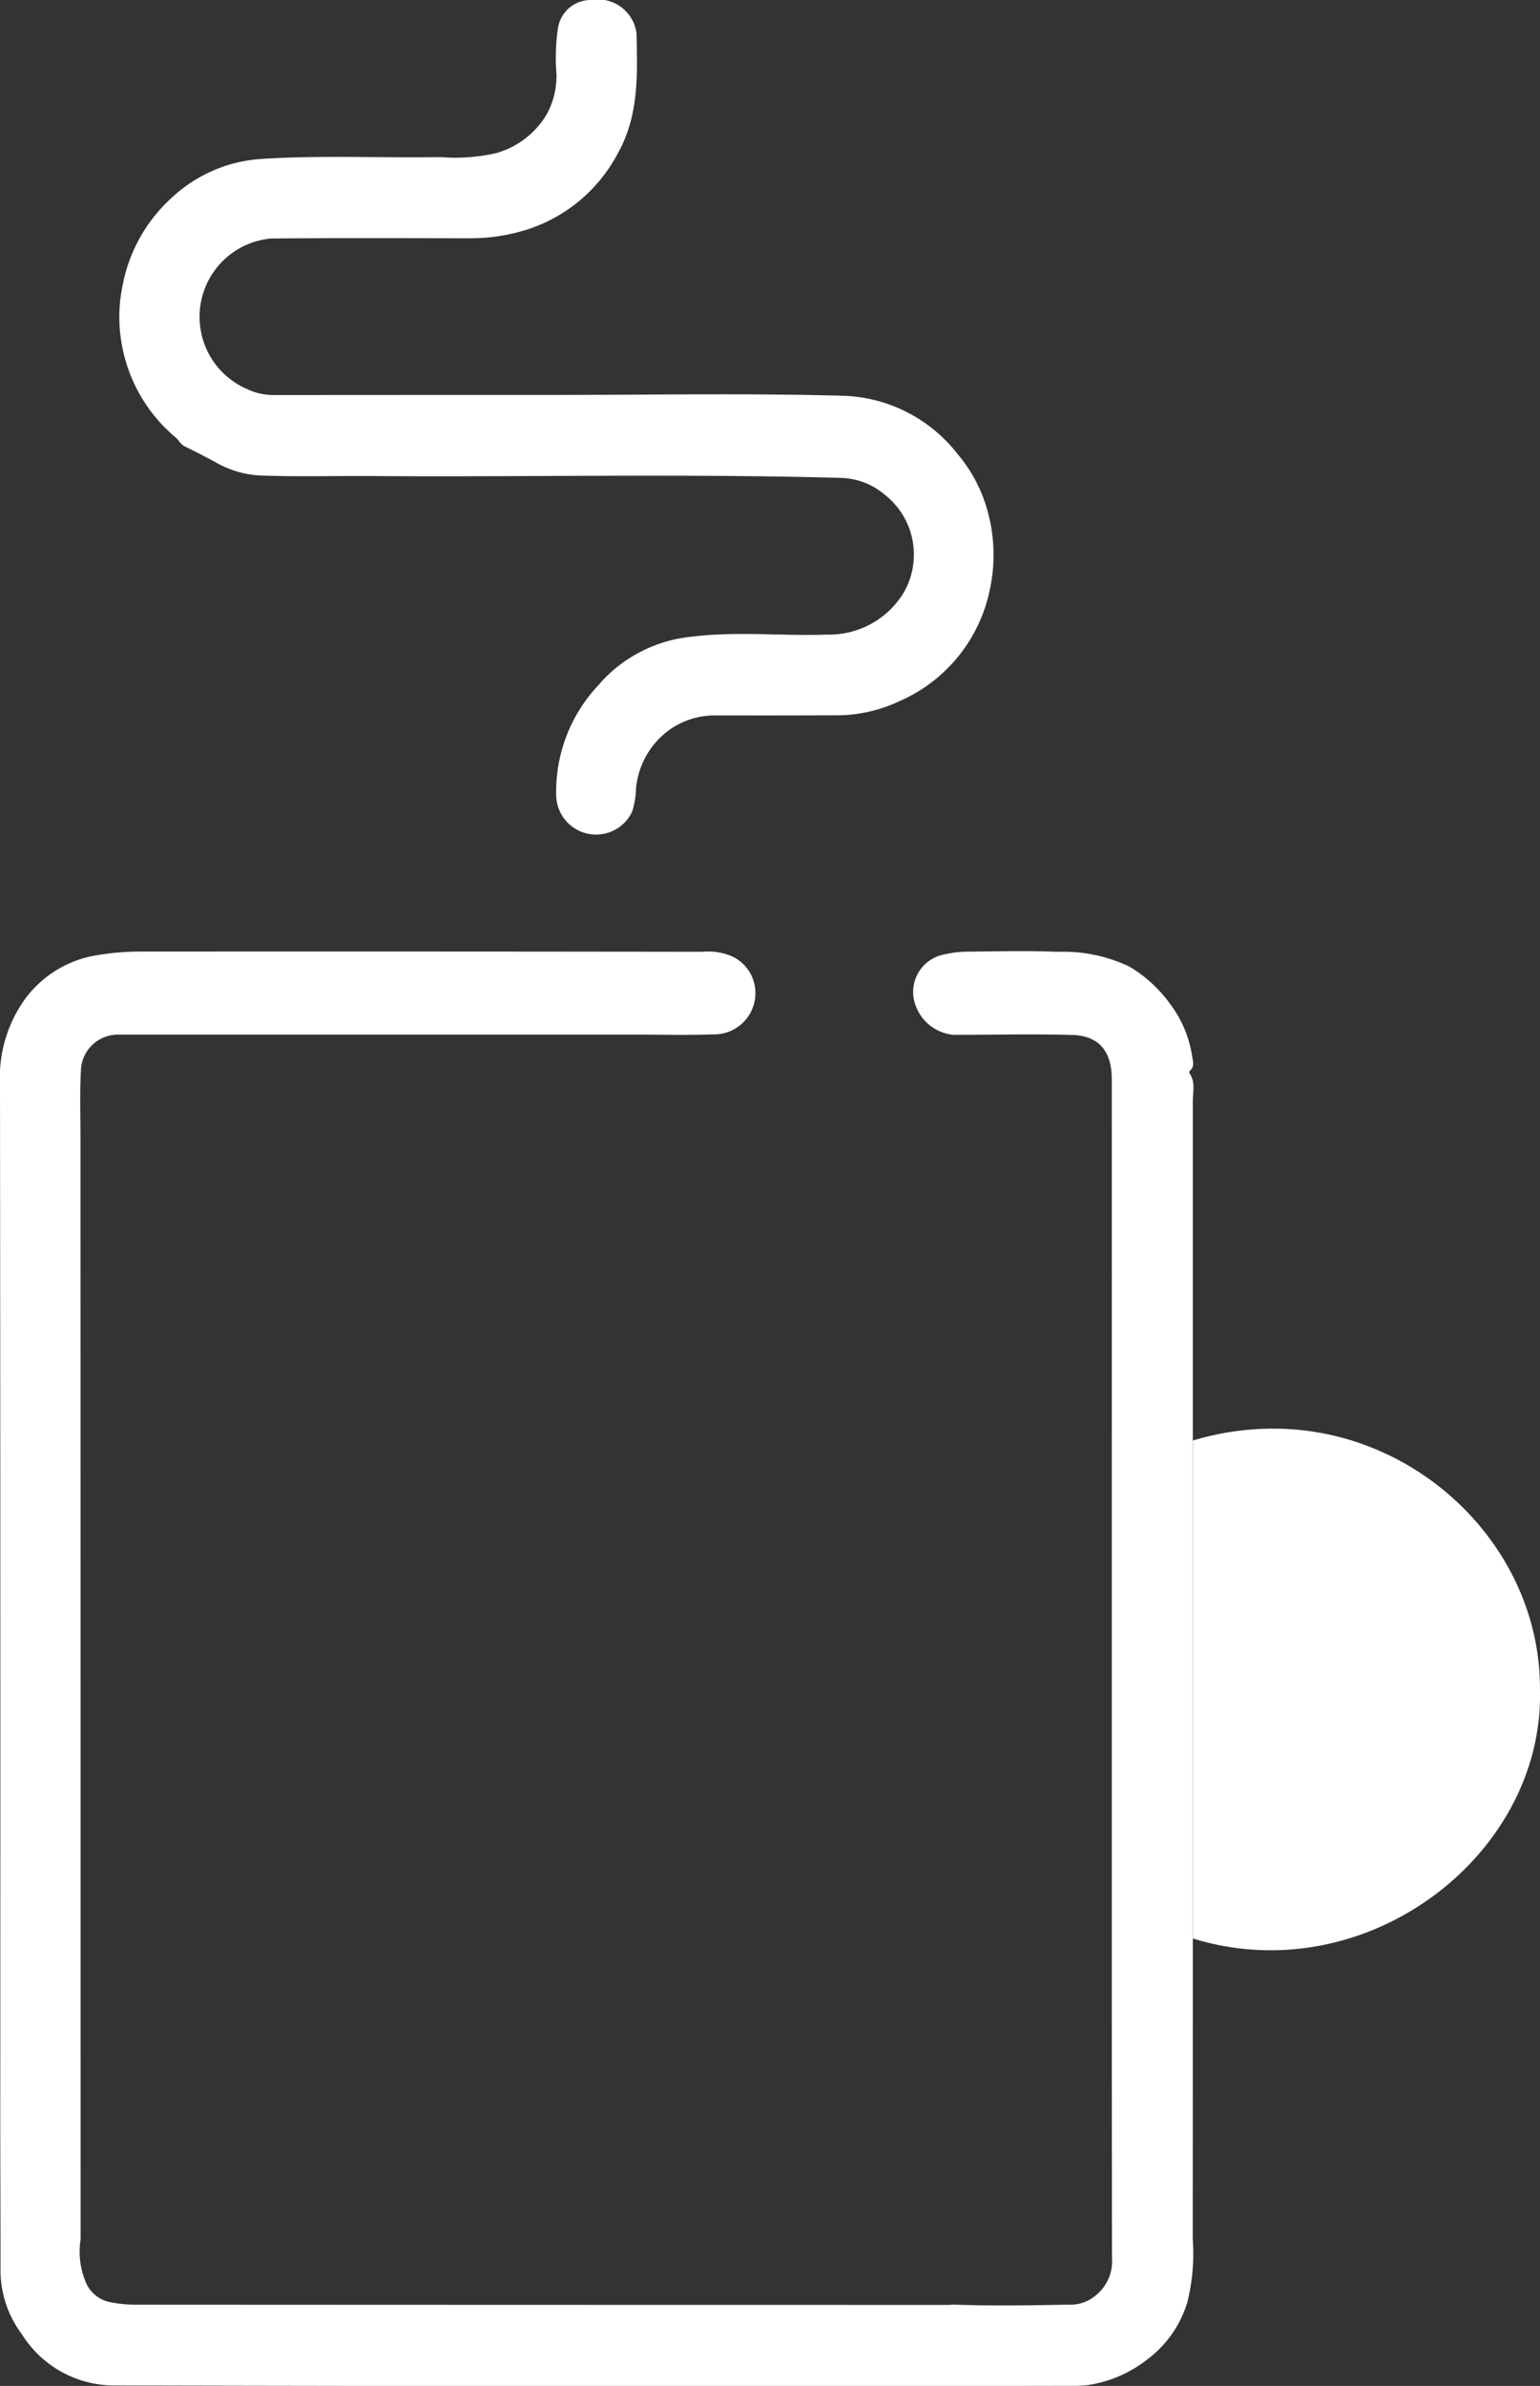
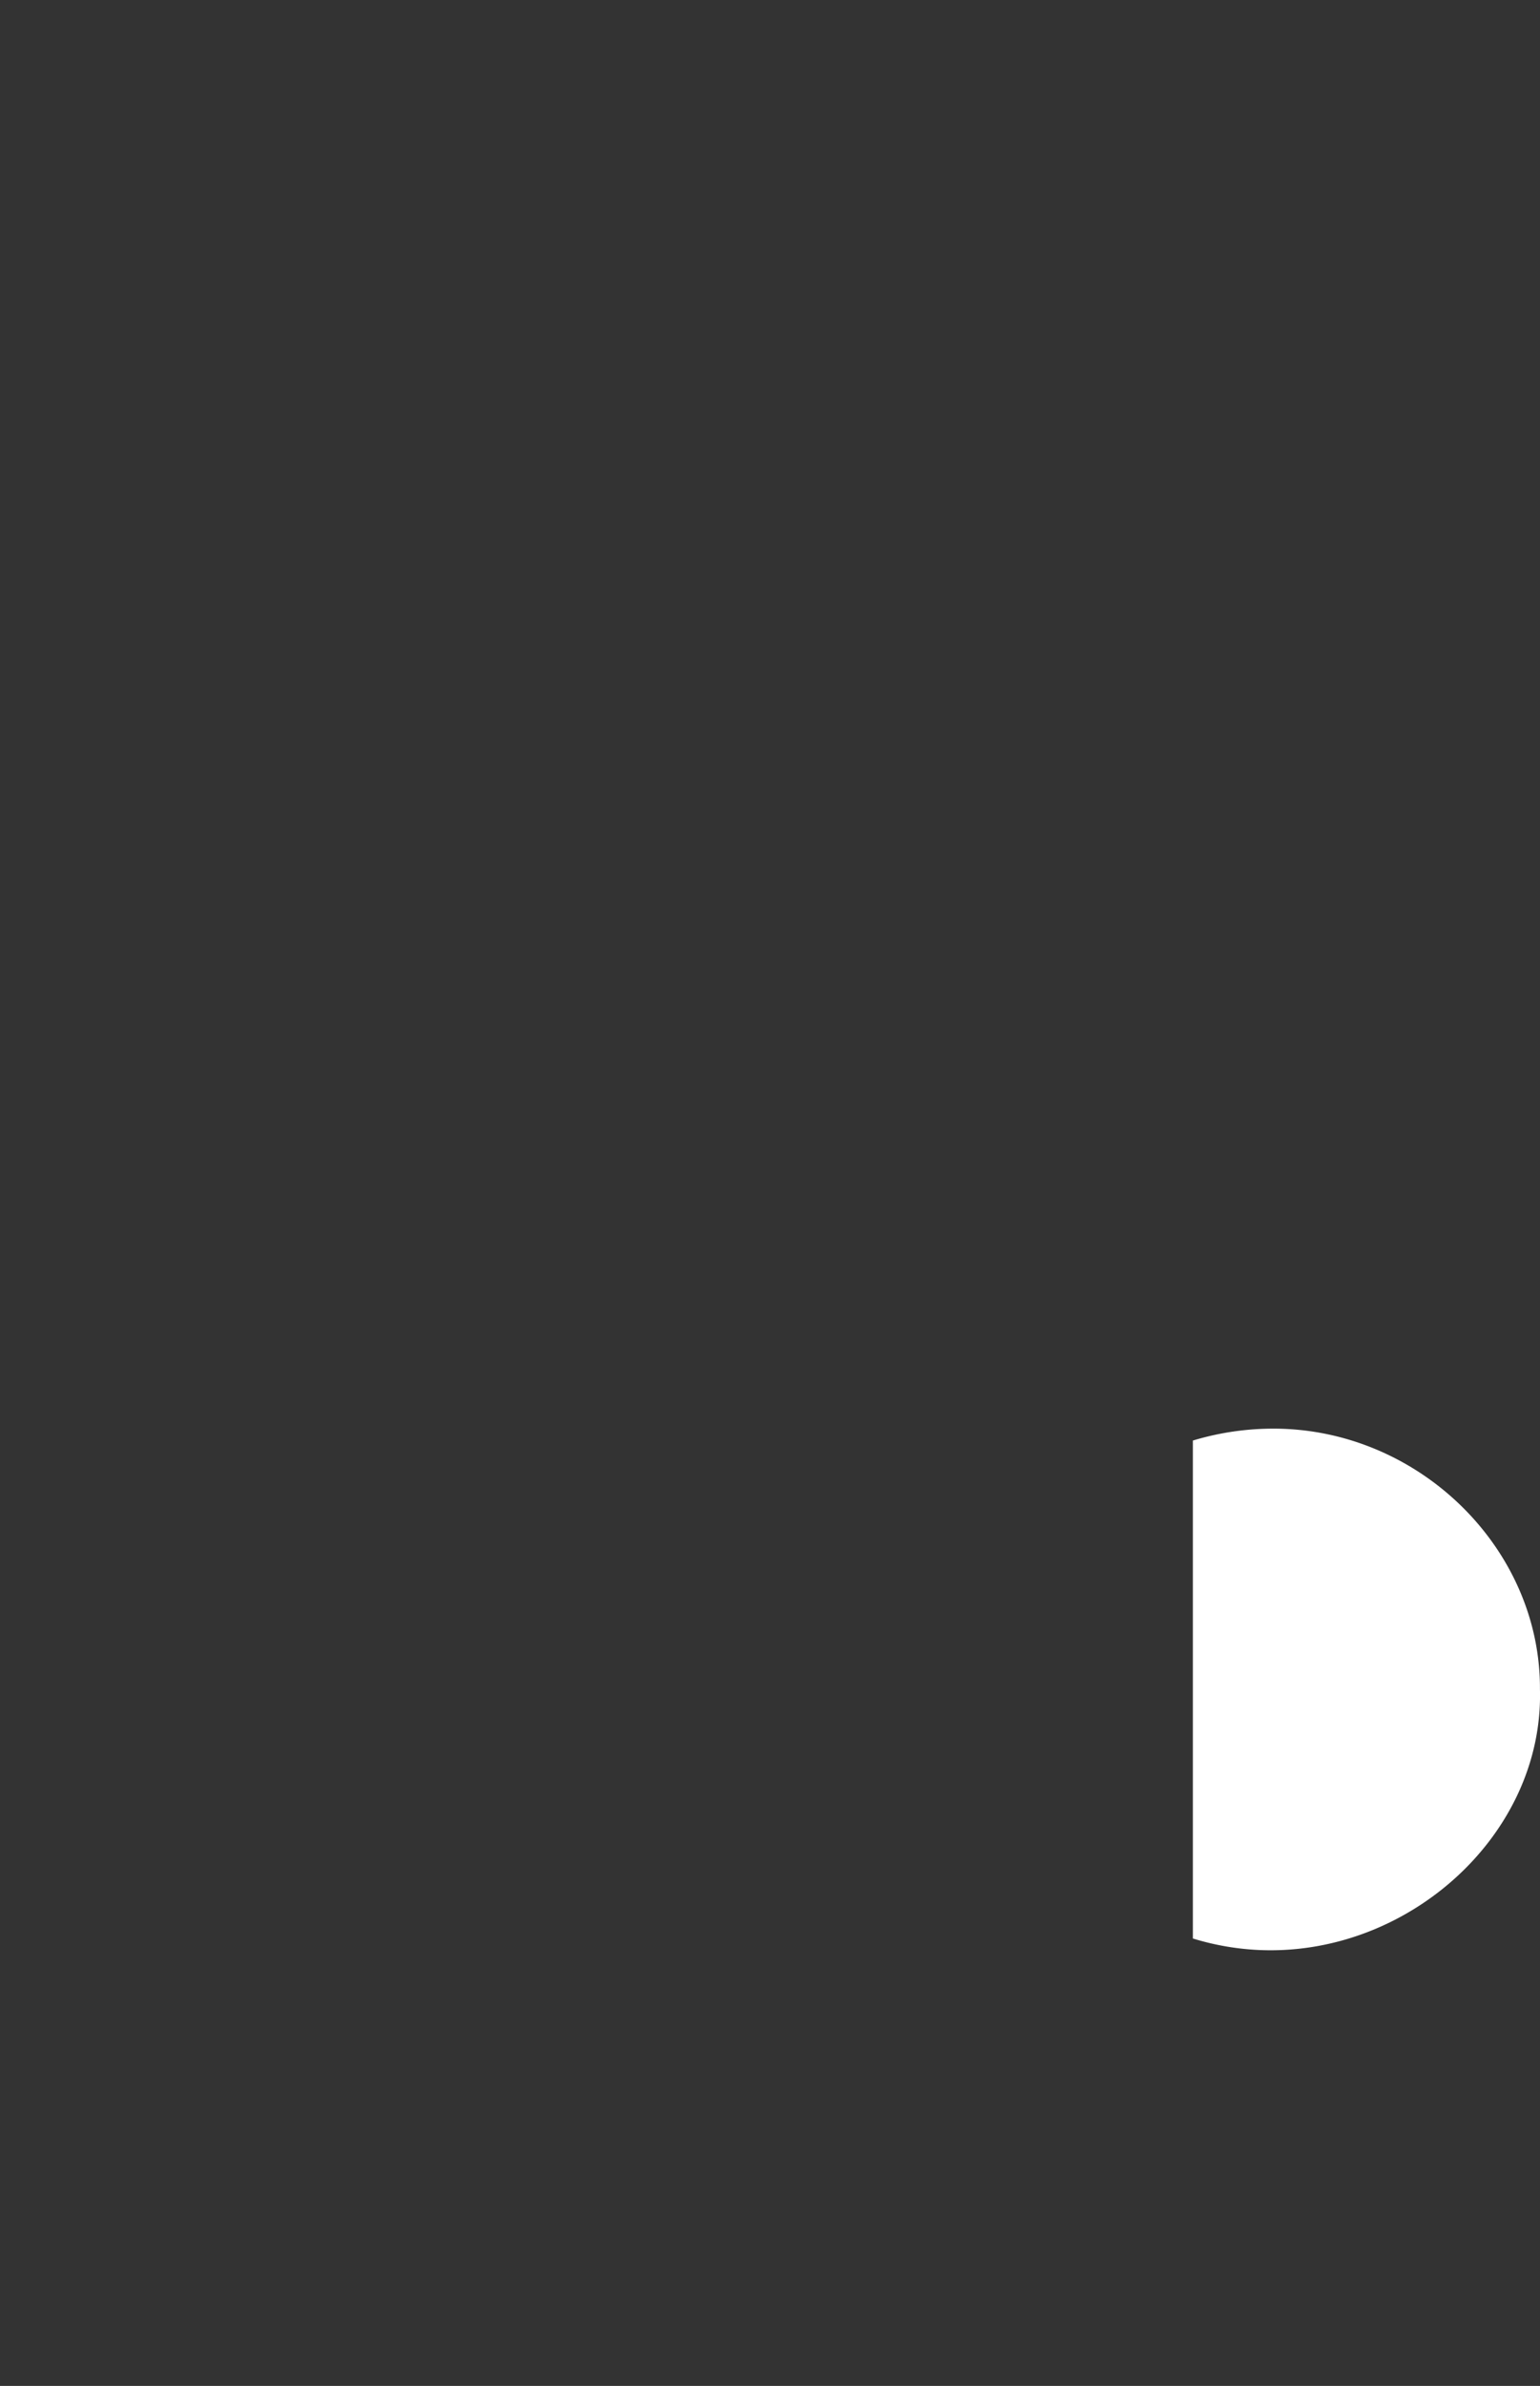
<svg xmlns="http://www.w3.org/2000/svg" width="91.57" height="141.745" viewBox="0 0 91.57 141.745">
  <rect x="0" y="0" width="91.57" height="141.745" fill="#333333" stroke="none" />
  <defs>
    <clipPath id="clip-path">
      <rect id="Rectangle_25" data-name="Rectangle 25" width="91.57" height="141.745" fill="none" />
    </clipPath>
  </defs>
  <g id="Groupe_71" data-name="Groupe 71" clip-path="url(#clip-path)">
    <path id="Tracé_97" data-name="Tracé 97" d="M162.591,188.713a16.507,16.507,0,0,0-4.887.707q0,14.791,0,29.582a15.8,15.8,0,0,0,4.115.692c8.816.29,16.754-6.95,16.523-15.492.04-8.353-7.162-15.436-15.749-15.489" transform="translate(-86.775 -103.838)" fill="#fff" />
-     <path id="Tracé_98" data-name="Tracé 98" d="M70.74,132.915a.138.138,0,0,1,.038-.194c.263-.25.153-.549.107-.835a6.765,6.765,0,0,0-1.243-3.014,8.015,8.015,0,0,0-2.48-2.309,9.13,9.13,0,0,0-4.272-.882c-1.752-.074-3.51-.028-5.265-.011a6.576,6.576,0,0,0-1.692.218,2.265,2.265,0,0,0-1.509,2.925,2.651,2.651,0,0,0,2.274,1.8c2.352,0,4.7-.06,7.054.006,1.454.041,2.354.821,2.355,2.631q.007,11.921,0,23.842,0,9.072,0,18.144,0,3.323,0,6.647,0,10.69.013,21.38a2.6,2.6,0,0,1-.968,2.241,2.339,2.339,0,0,1-1.293.543c-2.388.04-4.777.093-7.165,0-.112.007-.223.021-.334.021q-24.09,0-48.179-.013a7.677,7.677,0,0,1-1.729-.173,1.97,1.97,0,0,1-1.3-1.049,4.658,4.658,0,0,1-.359-2.656q0-32.736-.008-65.472c0-1.331-.048-2.663.028-3.992A2.2,2.2,0,0,1,7.057,130.6H37.981c1.475,0,2.952.041,4.425-.015a2.45,2.45,0,0,0,2.5-2.217,2.4,2.4,0,0,0-1.456-2.452,3.681,3.681,0,0,0-1.685-.237q-16.667-.024-33.333-.012a15.167,15.167,0,0,0-2.806.24,6.592,6.592,0,0,0-4.134,2.573A7.989,7.989,0,0,0,0,133.563q.034,30.663.016,61.324c0,3.064.018,6.128.014,9.193A6.34,6.34,0,0,0,1.293,207.8a6.491,6.491,0,0,0,5.363,3.052q28.571.069,57.143.022a6.989,6.989,0,0,0,.885-.043,7.556,7.556,0,0,0,3.548-1.534,6.636,6.636,0,0,0,2.363-3.37,11.972,11.972,0,0,0,.327-3.782q.005-8.923.005-17.844,0-14.791,0-29.582,0-10.088,0-20.177c0-.542.163-1.116-.185-1.624" transform="translate(0 -69.134)" fill="#fff" />
-     <path id="Tracé_99" data-name="Tracé 99" d="M19.117,25.986c.2.169.29.415.573.55.654.311,1.3.653,1.938,1a5.887,5.887,0,0,0,2.563.714c2.182.082,4.368.016,6.553.031,9.291.067,18.582-.147,27.872.109a4.181,4.181,0,0,1,2.624.964,4.523,4.523,0,0,1,1.17,5.857A5.177,5.177,0,0,1,57.887,37.7c-2.967.106-5.947-.274-8.905.246a8.359,8.359,0,0,0-2.164.752,8.188,8.188,0,0,0-2.569,2.019,9.217,9.217,0,0,0-2.5,6.535,2.371,2.371,0,0,0,4.511.979,4.971,4.971,0,0,0,.237-1.4,4.839,4.839,0,0,1,2.034-3.506,4.66,4.66,0,0,1,2.613-.823q3.669.008,7.338-.006a8.708,8.708,0,0,0,3.652-.829,9.252,9.252,0,0,0,5.394-6.612,9.793,9.793,0,0,0-.157-4.8,8.842,8.842,0,0,0-1.741-3.264,8.978,8.978,0,0,0-6.928-3.482c-5.672-.154-11.351-.046-17.027-.046v0q-8.375,0-16.75.007a3.714,3.714,0,0,1-1.616-.383,4.672,4.672,0,0,1,1.479-8.918c3.94-.034,7.88-.018,11.82-.013a11.051,11.051,0,0,0,2.679-.316,9.32,9.32,0,0,0,6.163-4.8c1.214-2.2,1.127-4.584,1.079-6.968a2.169,2.169,0,0,0-.26-.888A2.314,2.314,0,0,0,43.839,0a1.976,1.976,0,0,0-2,1.779,12,12,0,0,0-.072,2.626A4.758,4.758,0,0,1,41.179,6.8a5.092,5.092,0,0,1-3.016,2.3,10.919,10.919,0,0,1-3.306.232c-3.524.057-7.051-.115-10.574.106a8.619,8.619,0,0,0-5.408,2.321,9.368,9.368,0,0,0-2.918,5.257,8.94,8.94,0,0,0-.125,2.852,9.342,9.342,0,0,0,3.284,6.118" transform="translate(-8.677 0)" fill="#fff" />
  </g>
</svg>